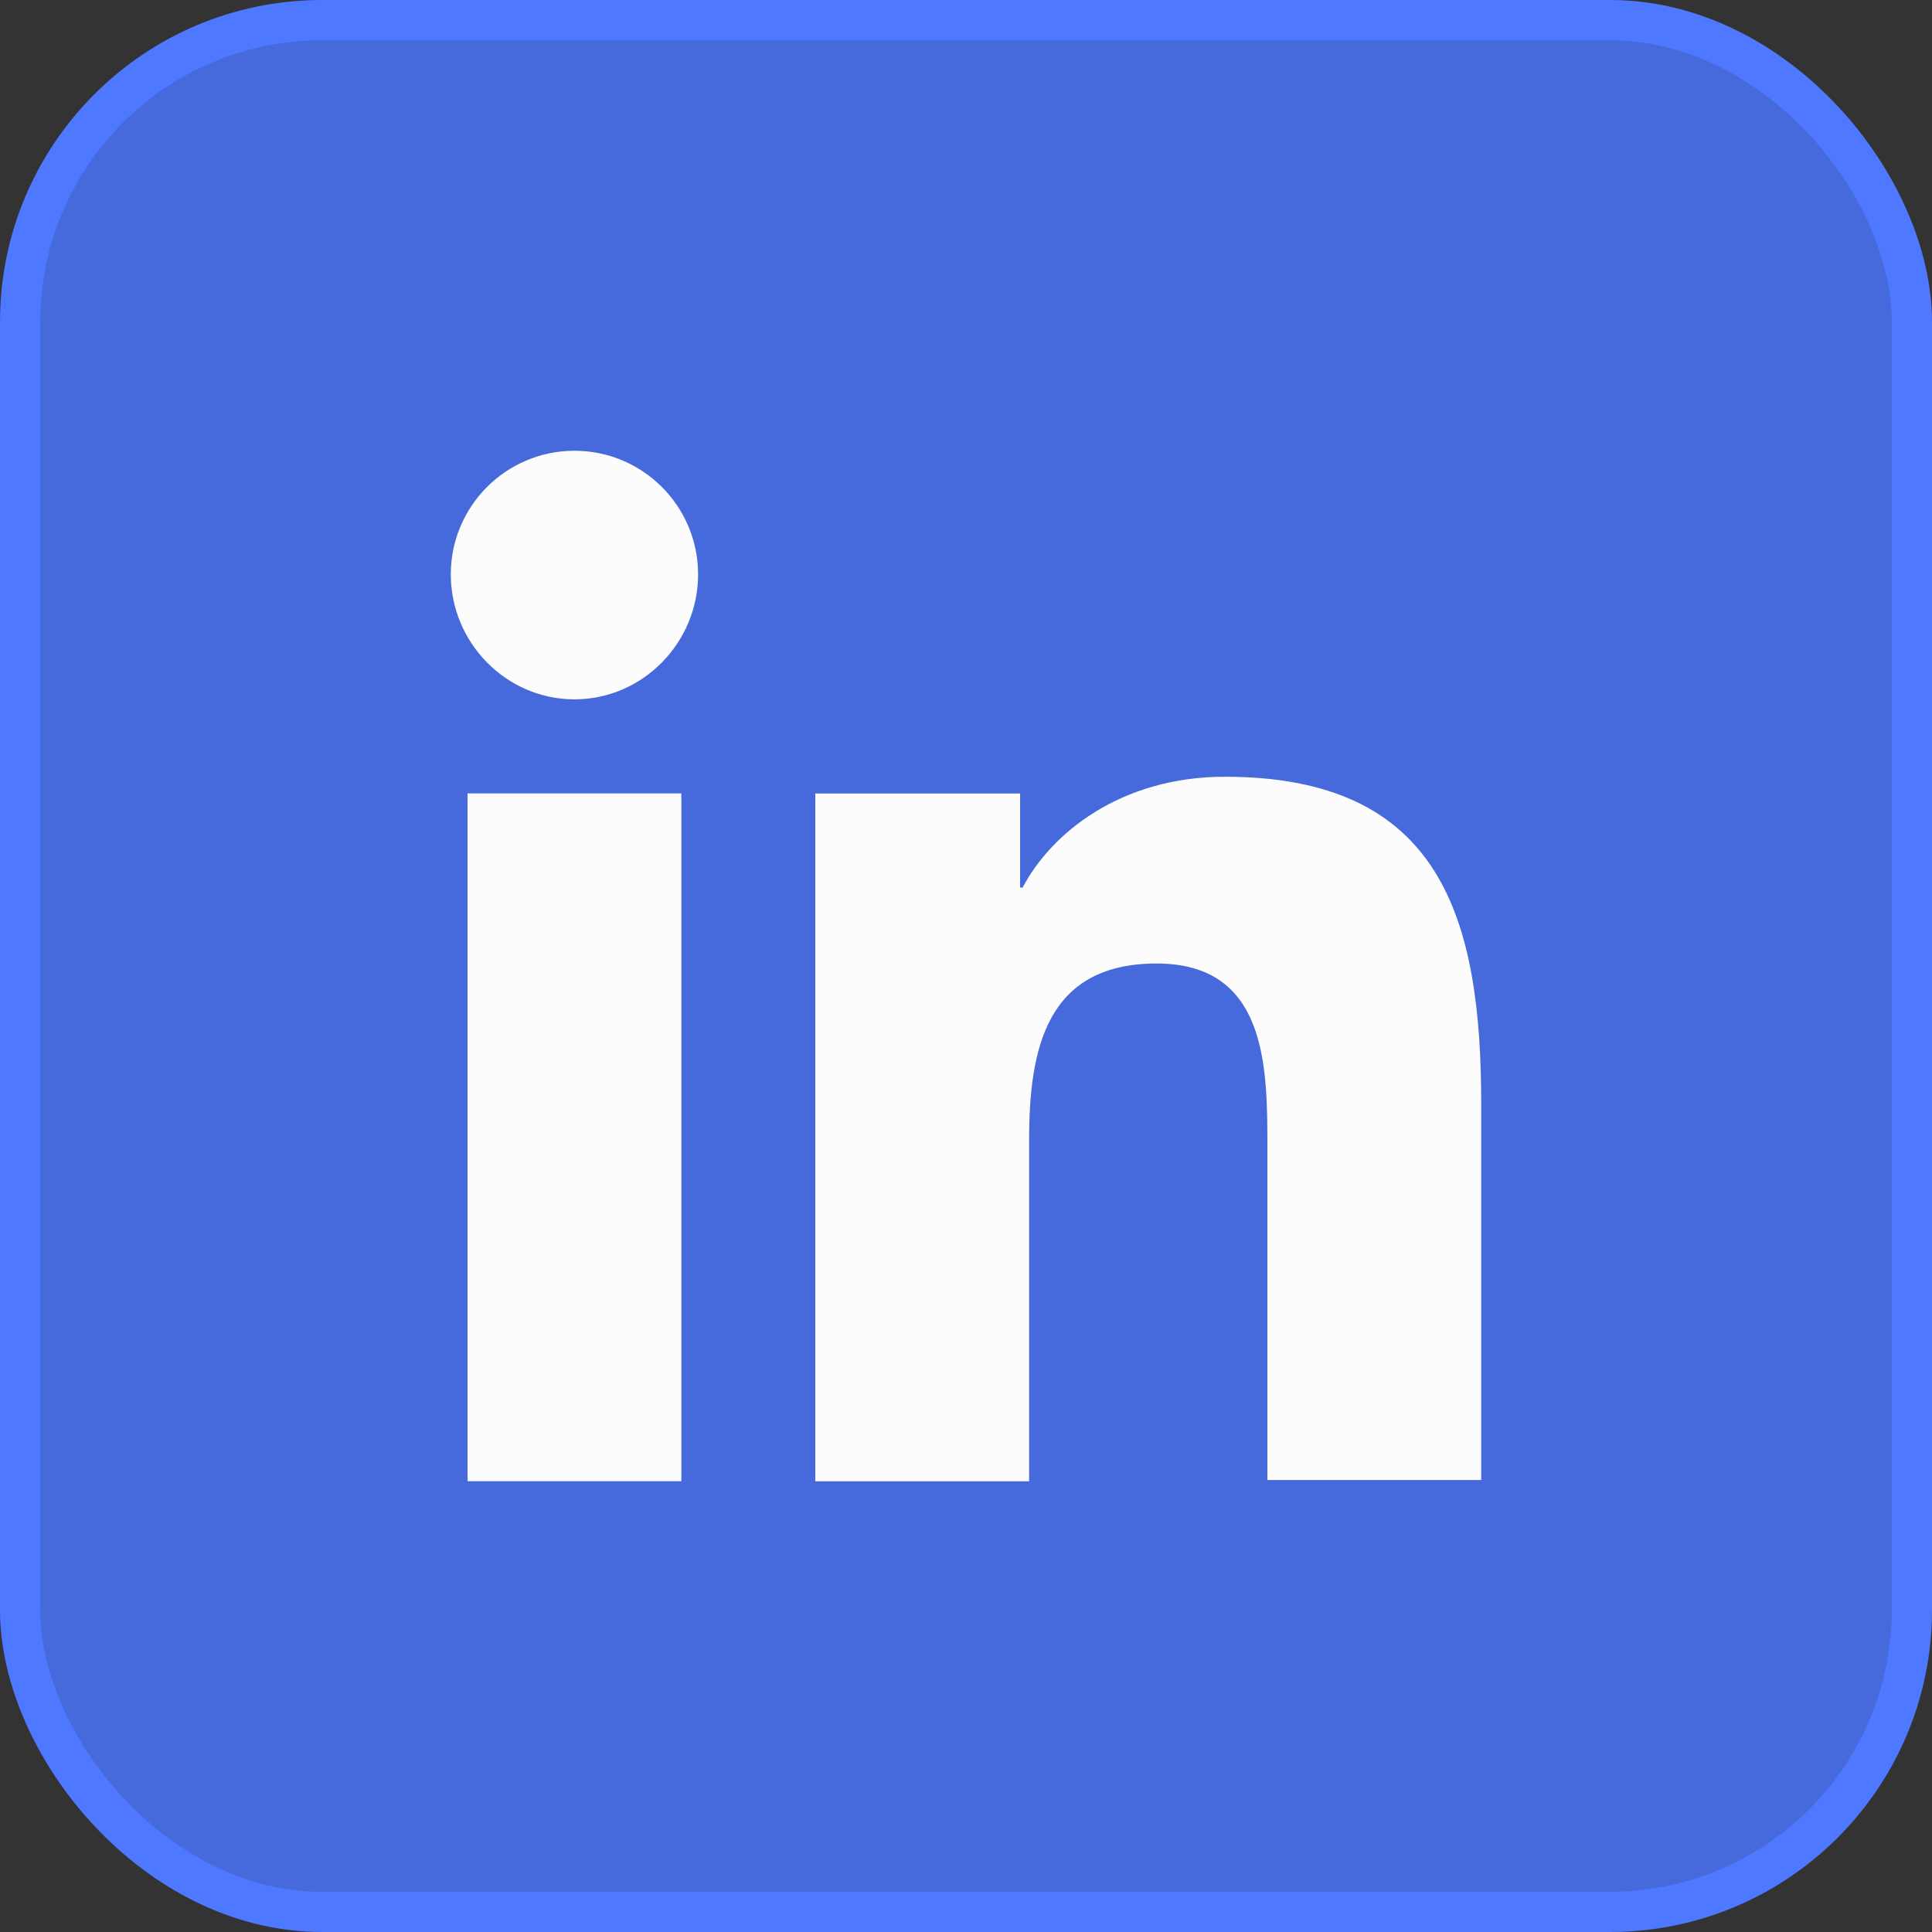
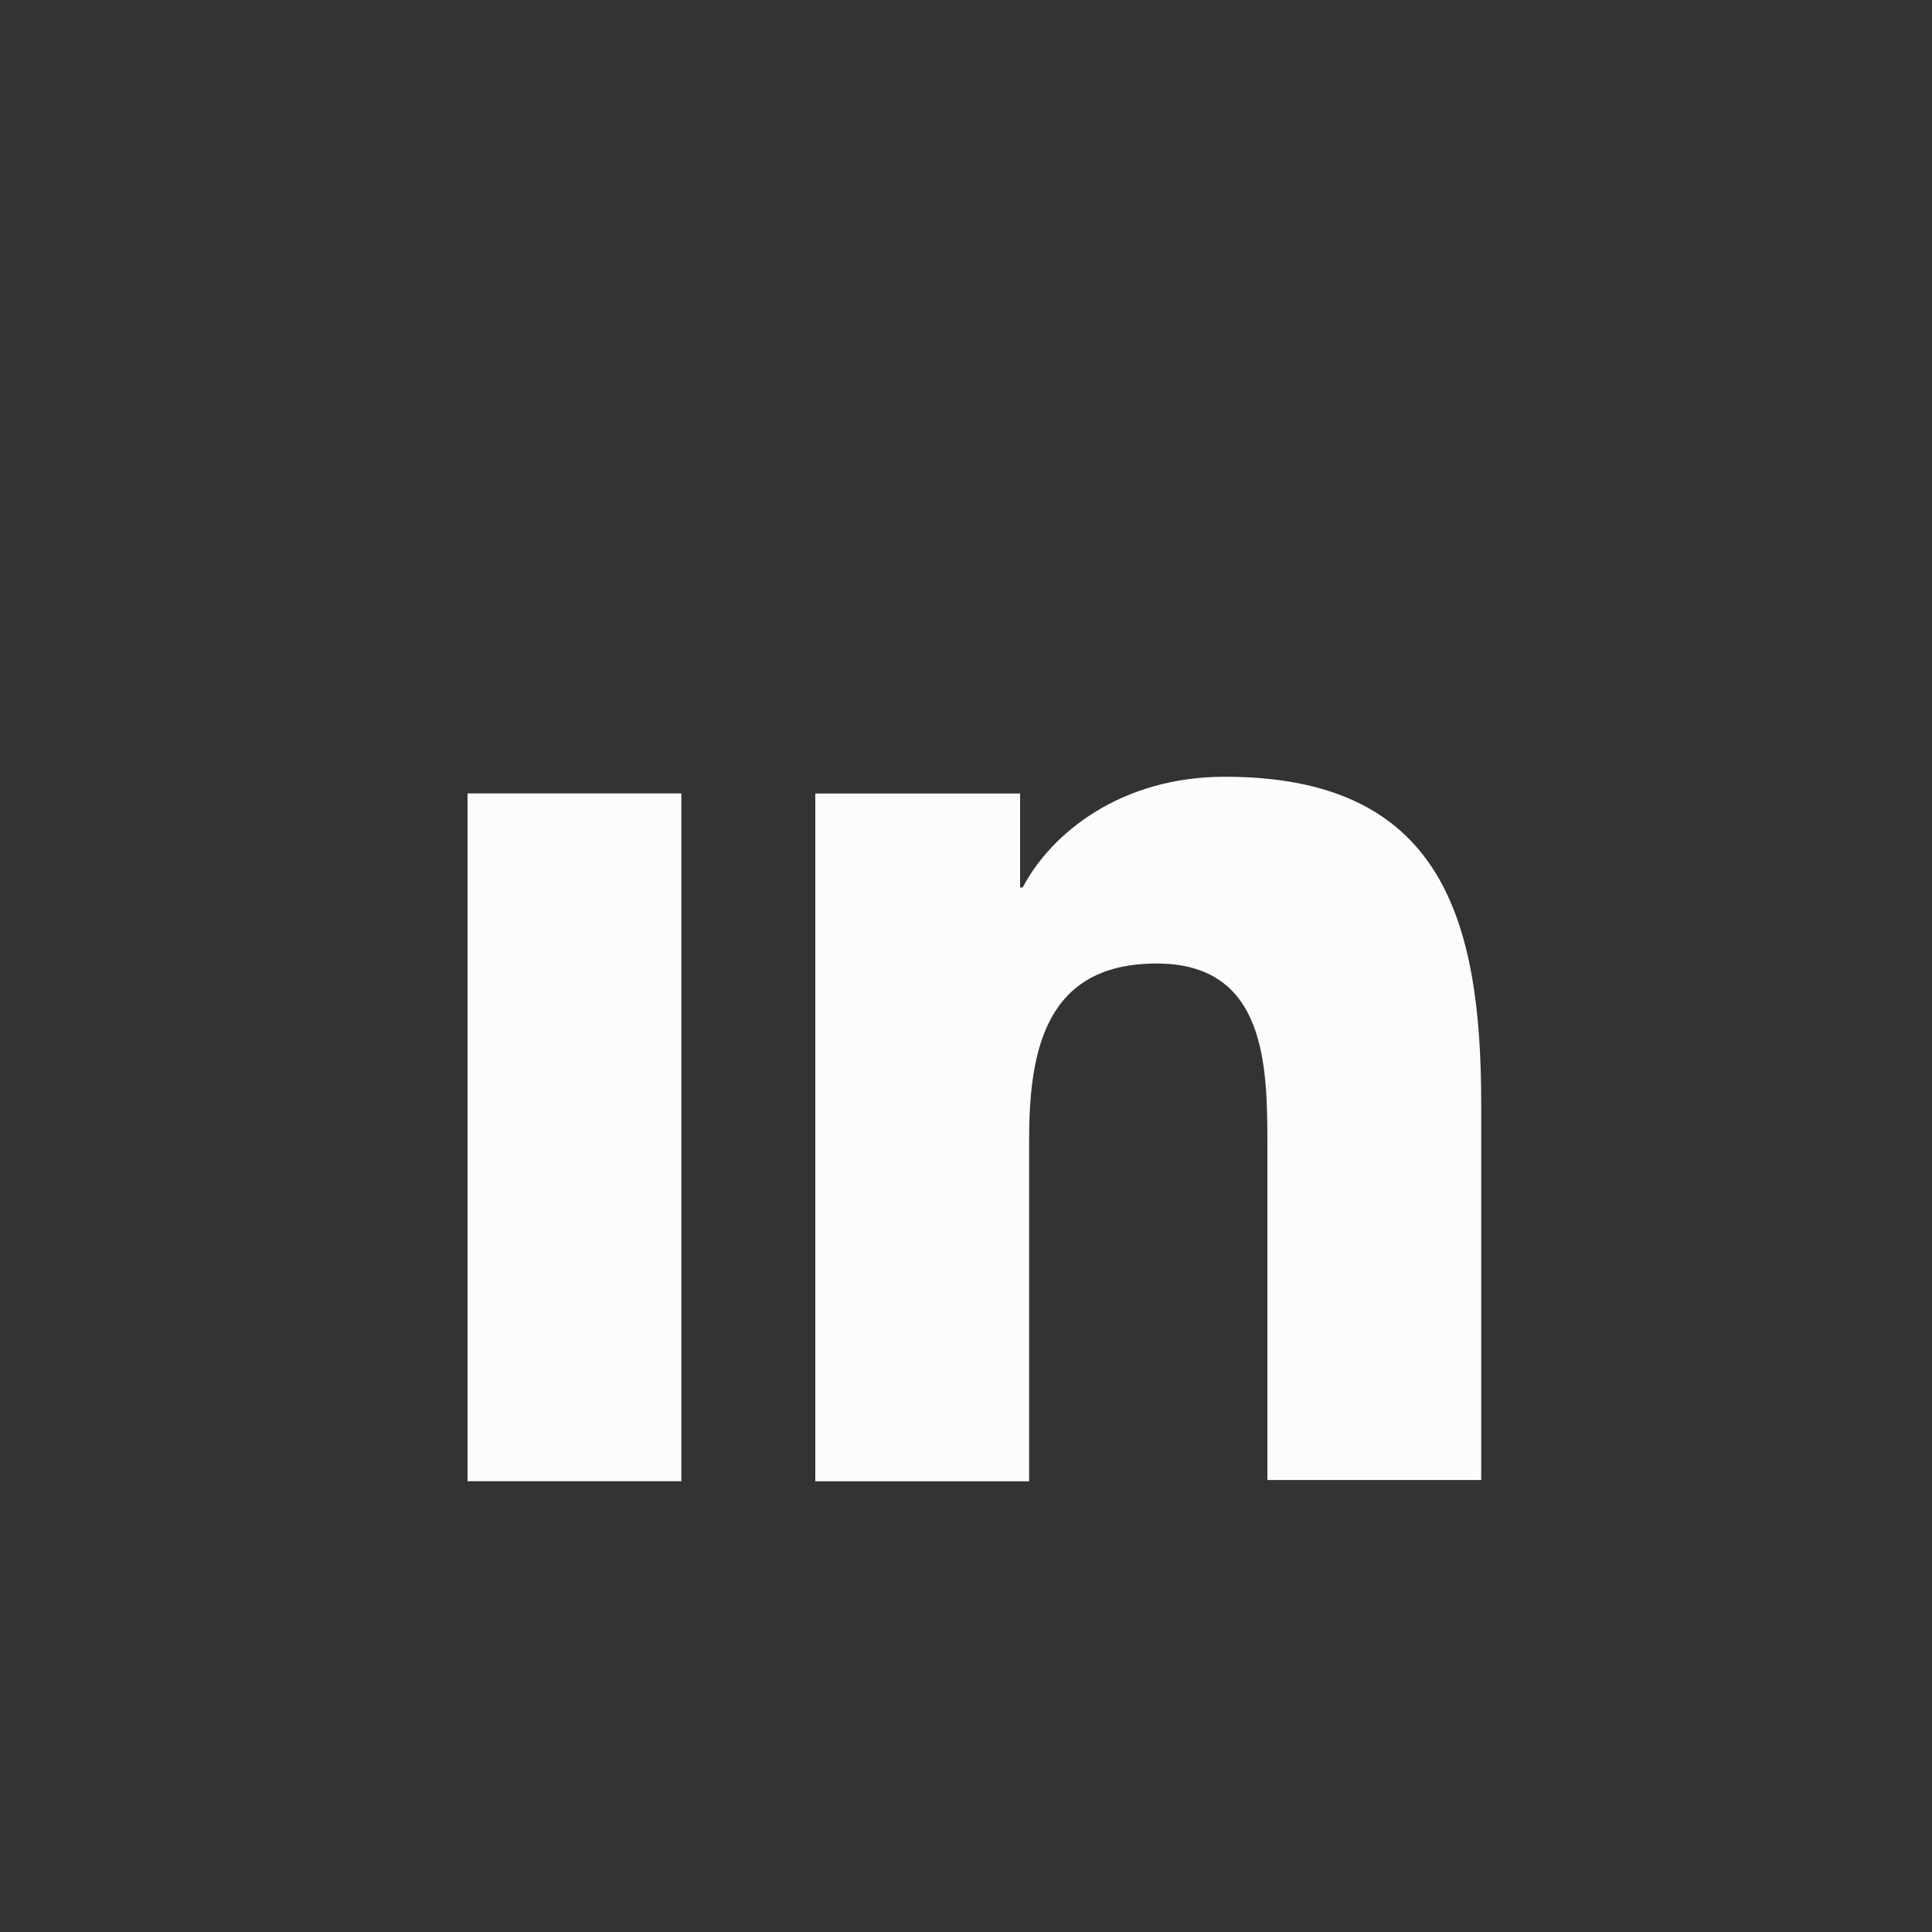
<svg xmlns="http://www.w3.org/2000/svg" width="48" height="48" viewBox="0 0 48 48" fill="none">
  <rect x="0" y="0" width="48" height="48" fill="#333333" stroke="none" />
-   <rect x="0.5" y="0.5" width="47" height="47" rx="7.5" fill="#466ADB" stroke="#4D78FF" />
  <path d="M36.8 36.802V27.426C36.8 22.818 35.808 19.298 30.432 19.298C27.84 19.298 26.112 20.706 25.408 22.05H25.344V19.714H20.256V36.802H25.568V28.322C25.568 26.082 25.984 23.938 28.736 23.938C31.456 23.938 31.488 26.466 31.488 28.45V36.77H36.8V36.802Z" fill="#FCFCFC" />
  <path d="M11.616 19.712H16.928V36.8H11.616V19.712Z" fill="#FCFCFC" />
-   <path d="M14.272 11.199C12.576 11.199 11.2 12.575 11.2 14.271C11.2 15.967 12.576 17.375 14.272 17.375C15.968 17.375 17.344 15.967 17.344 14.271C17.344 12.575 15.968 11.199 14.272 11.199Z" fill="#FCFCFC" />
</svg>